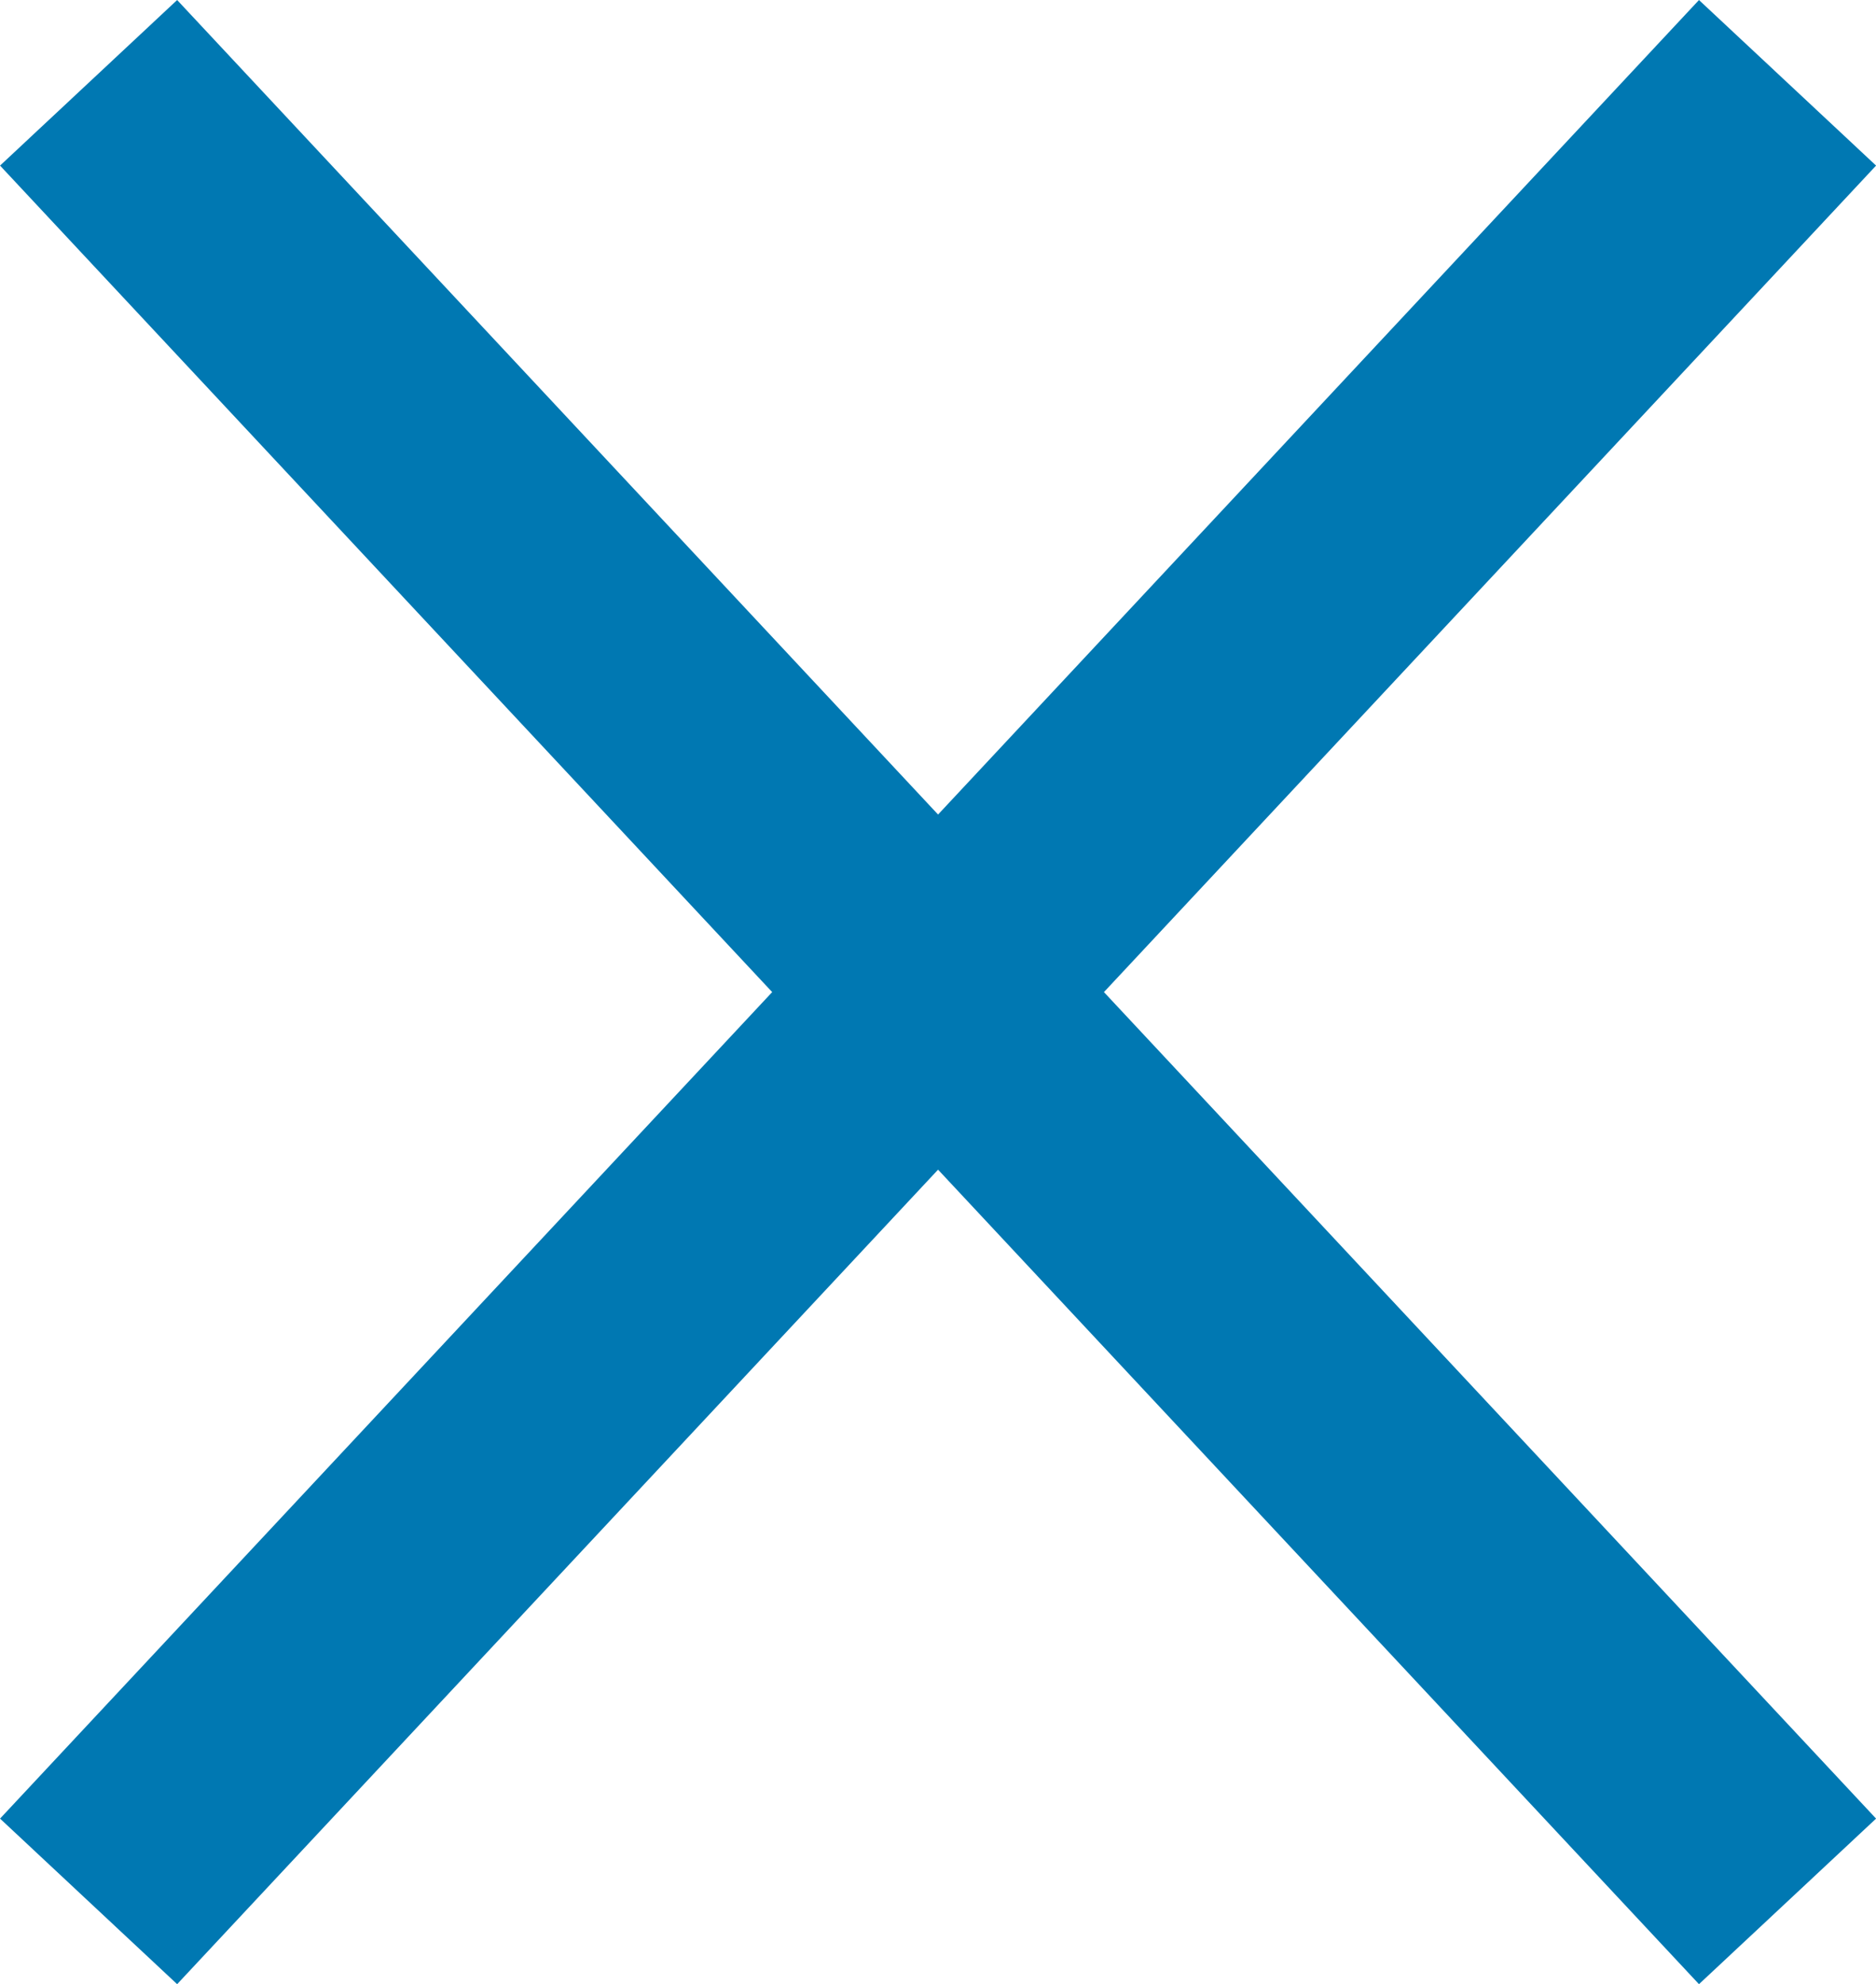
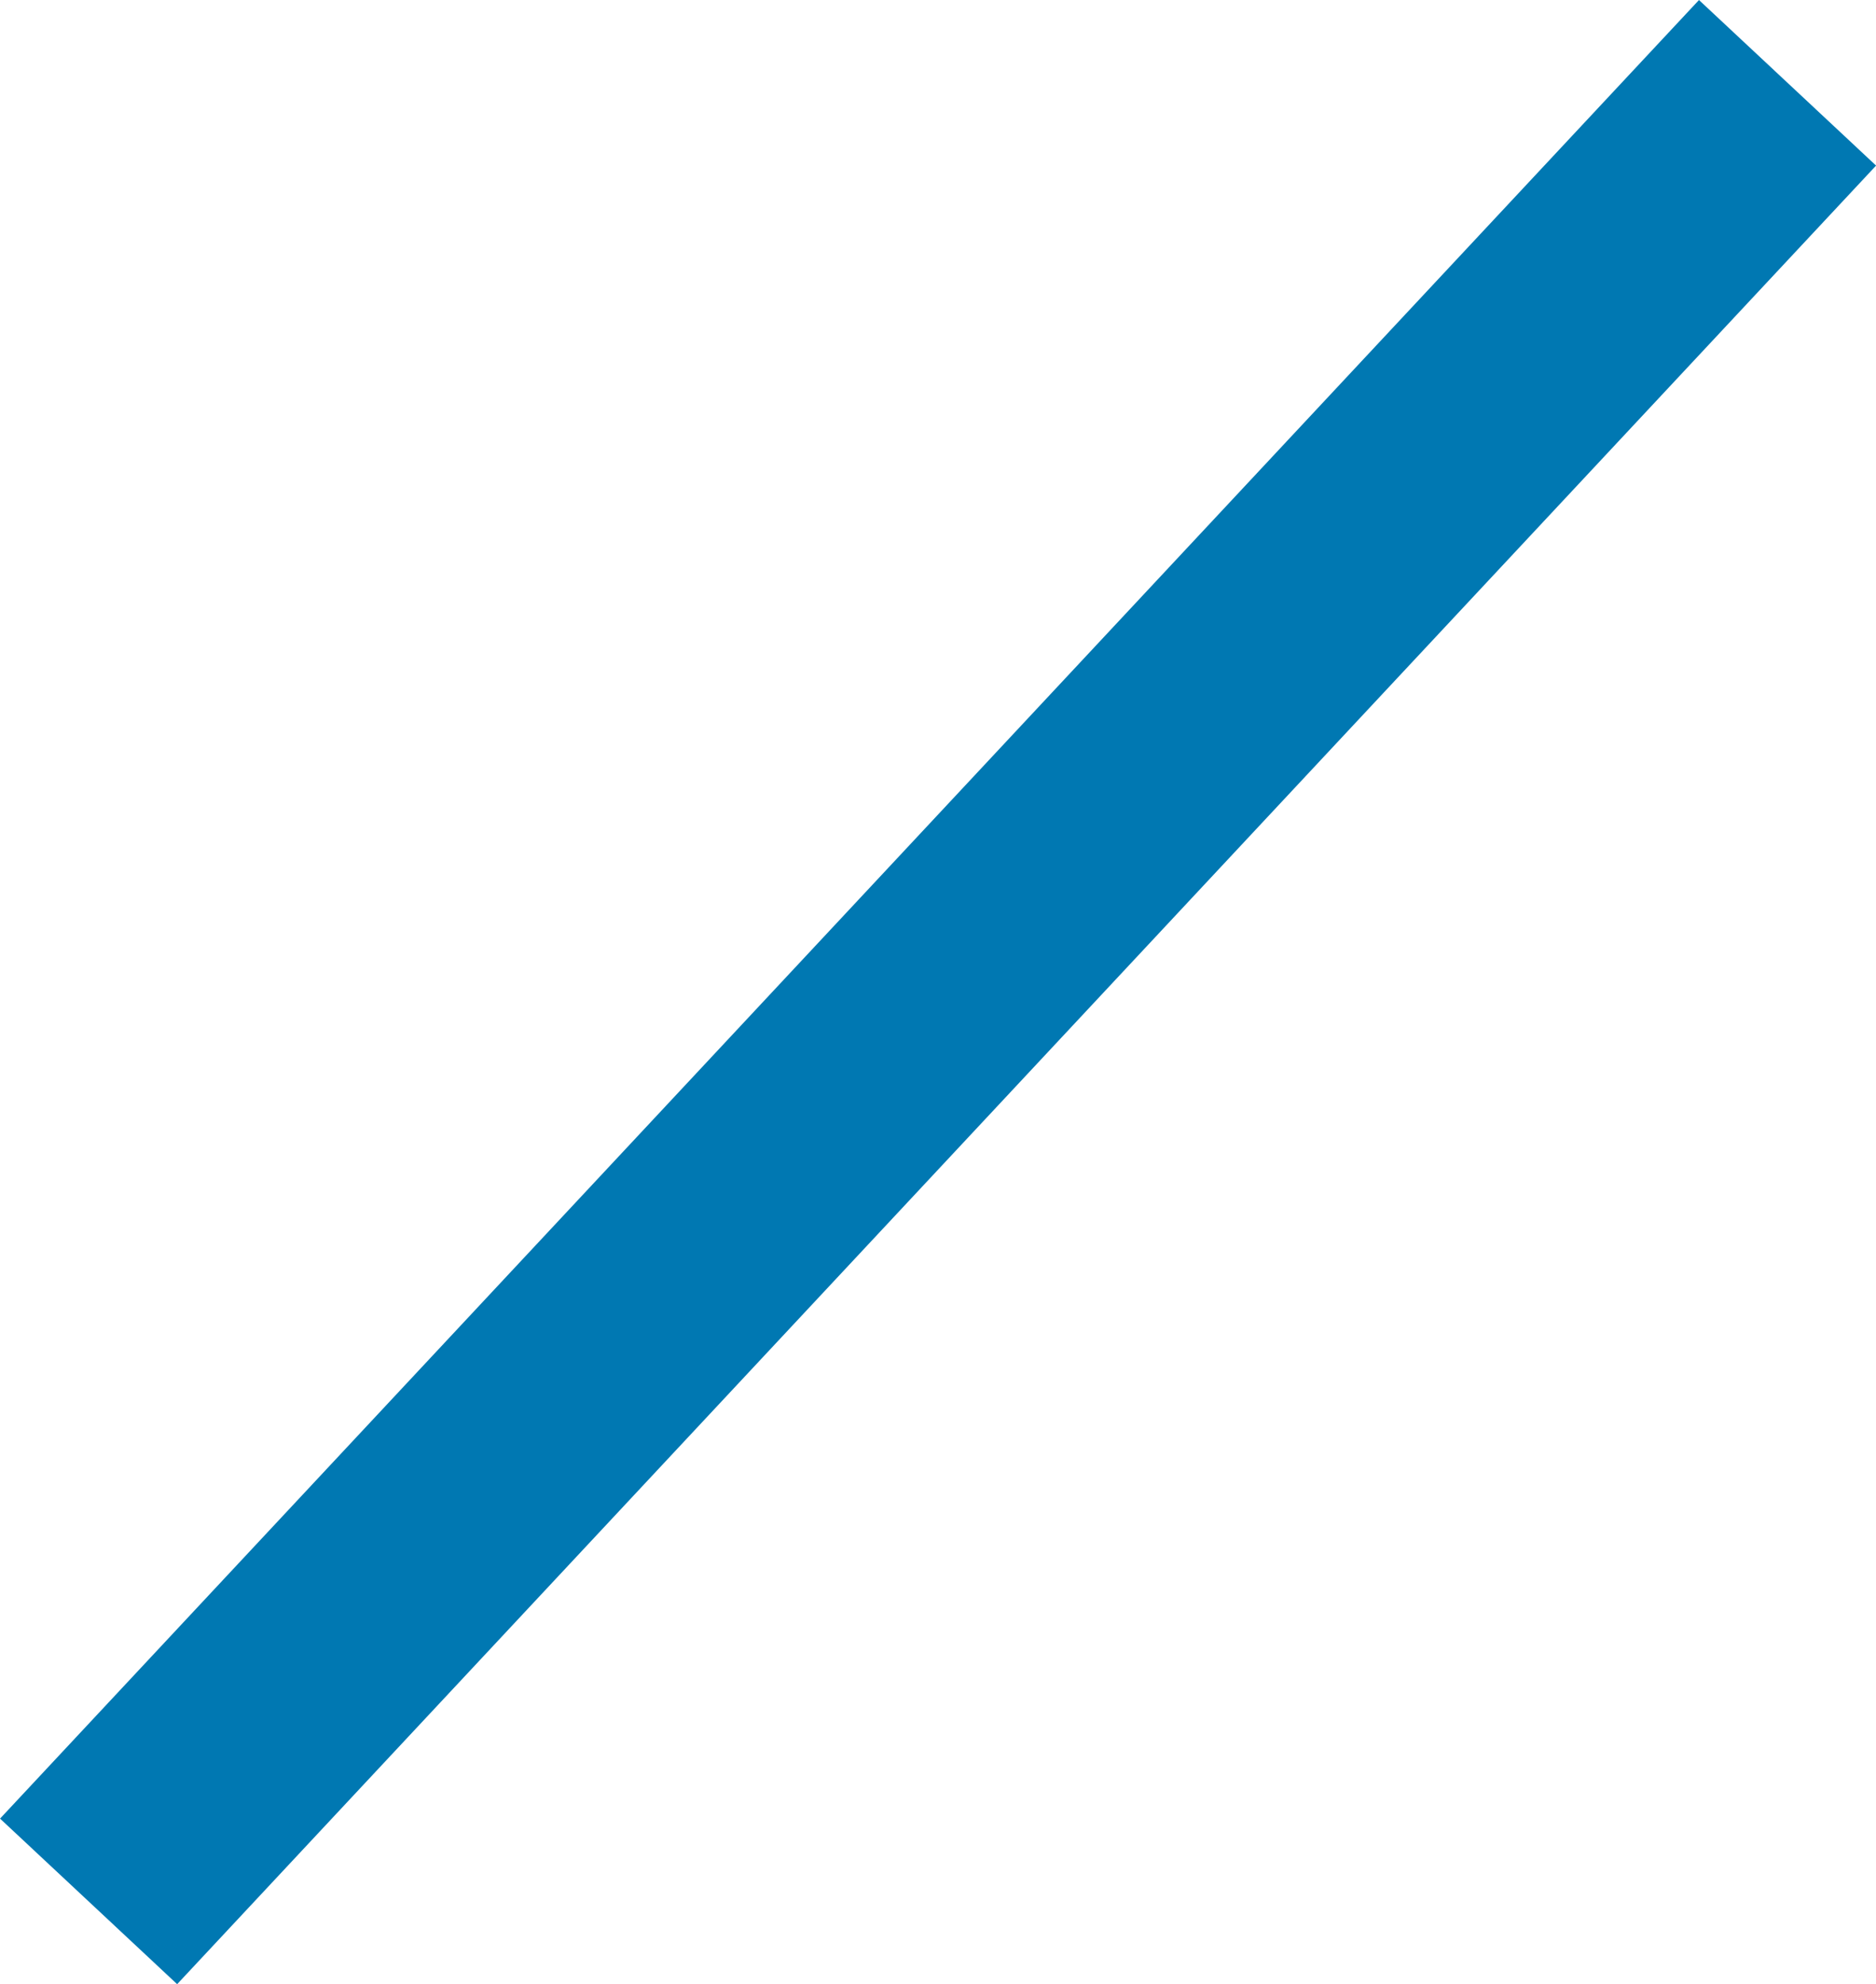
<svg xmlns="http://www.w3.org/2000/svg" width="15.479" height="16.366" viewBox="0 0 15.479 16.366">
  <g id="Groupe_506" data-name="Groupe 506" transform="translate(-19.769 -28.817)">
-     <line id="Ligne_15" data-name="Ligne 15" x2="14.018" y2="15" transform="translate(20.5 29.5)" fill="none" stroke="#0078b2" stroke-width="2" />
    <line id="Ligne_16" data-name="Ligne 16" y1="15" x2="14.018" transform="translate(20.5 29.5)" fill="none" stroke="#0078b2" stroke-width="2" />
  </g>
</svg>